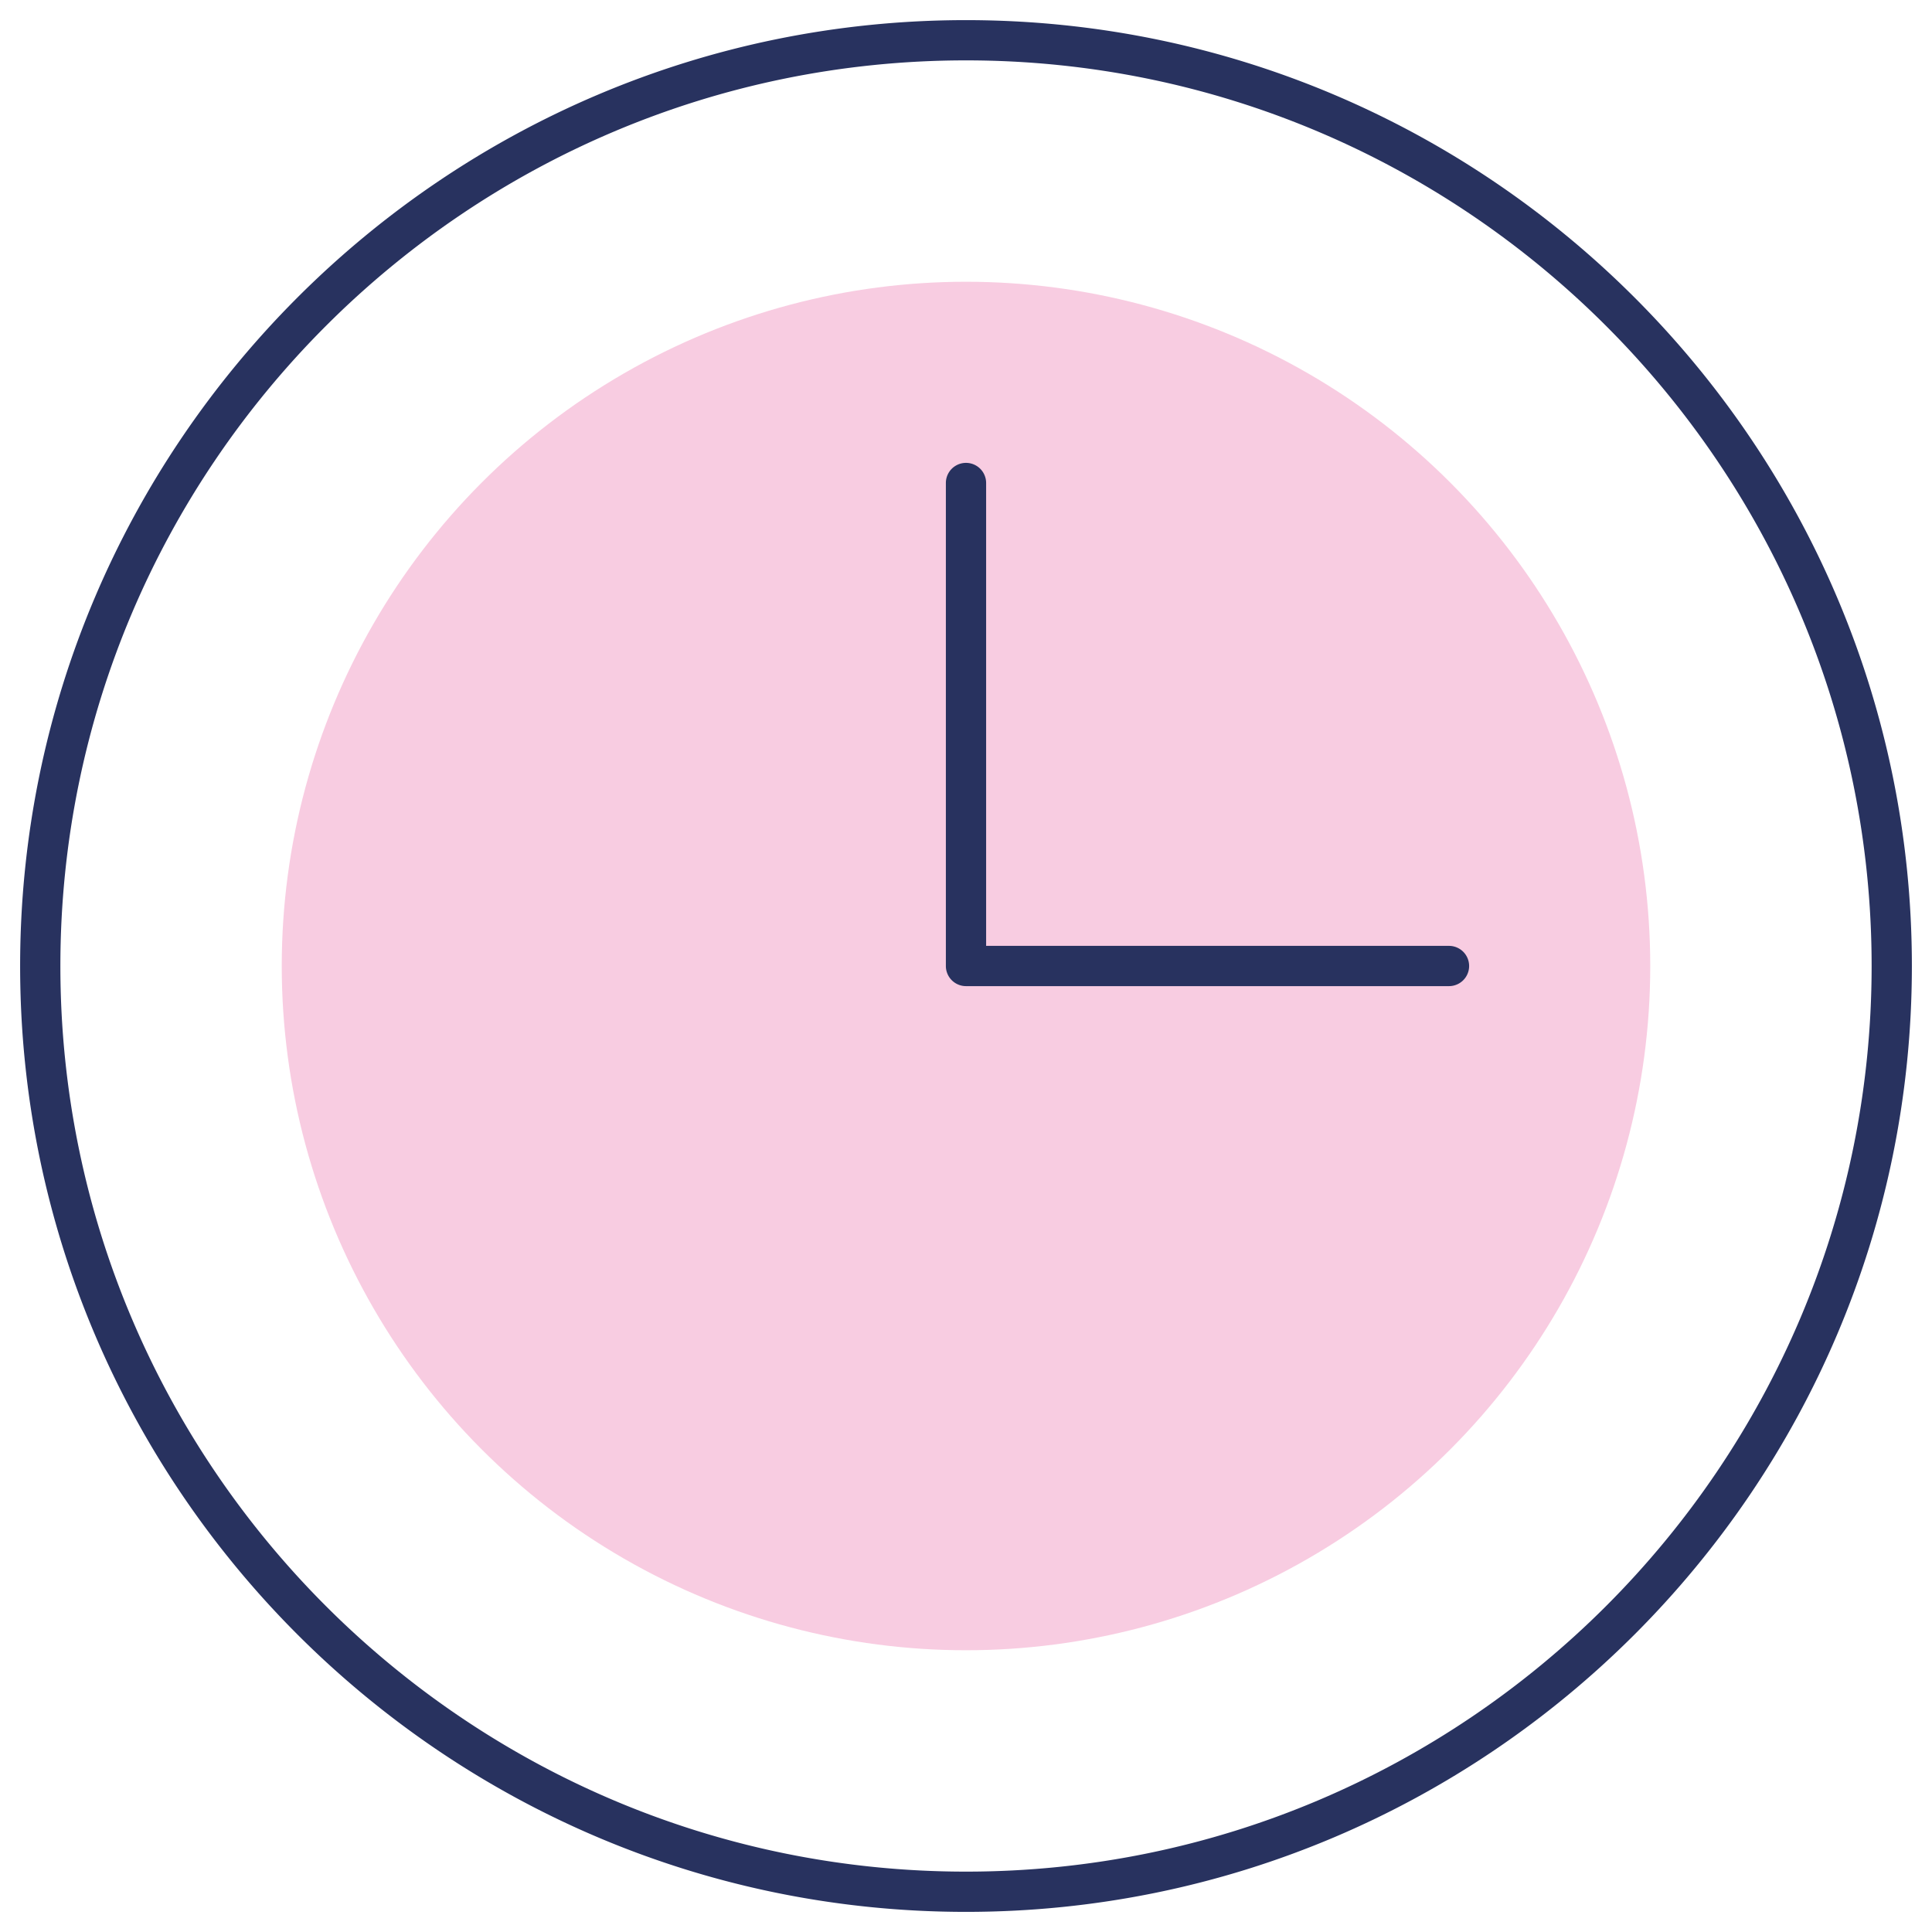
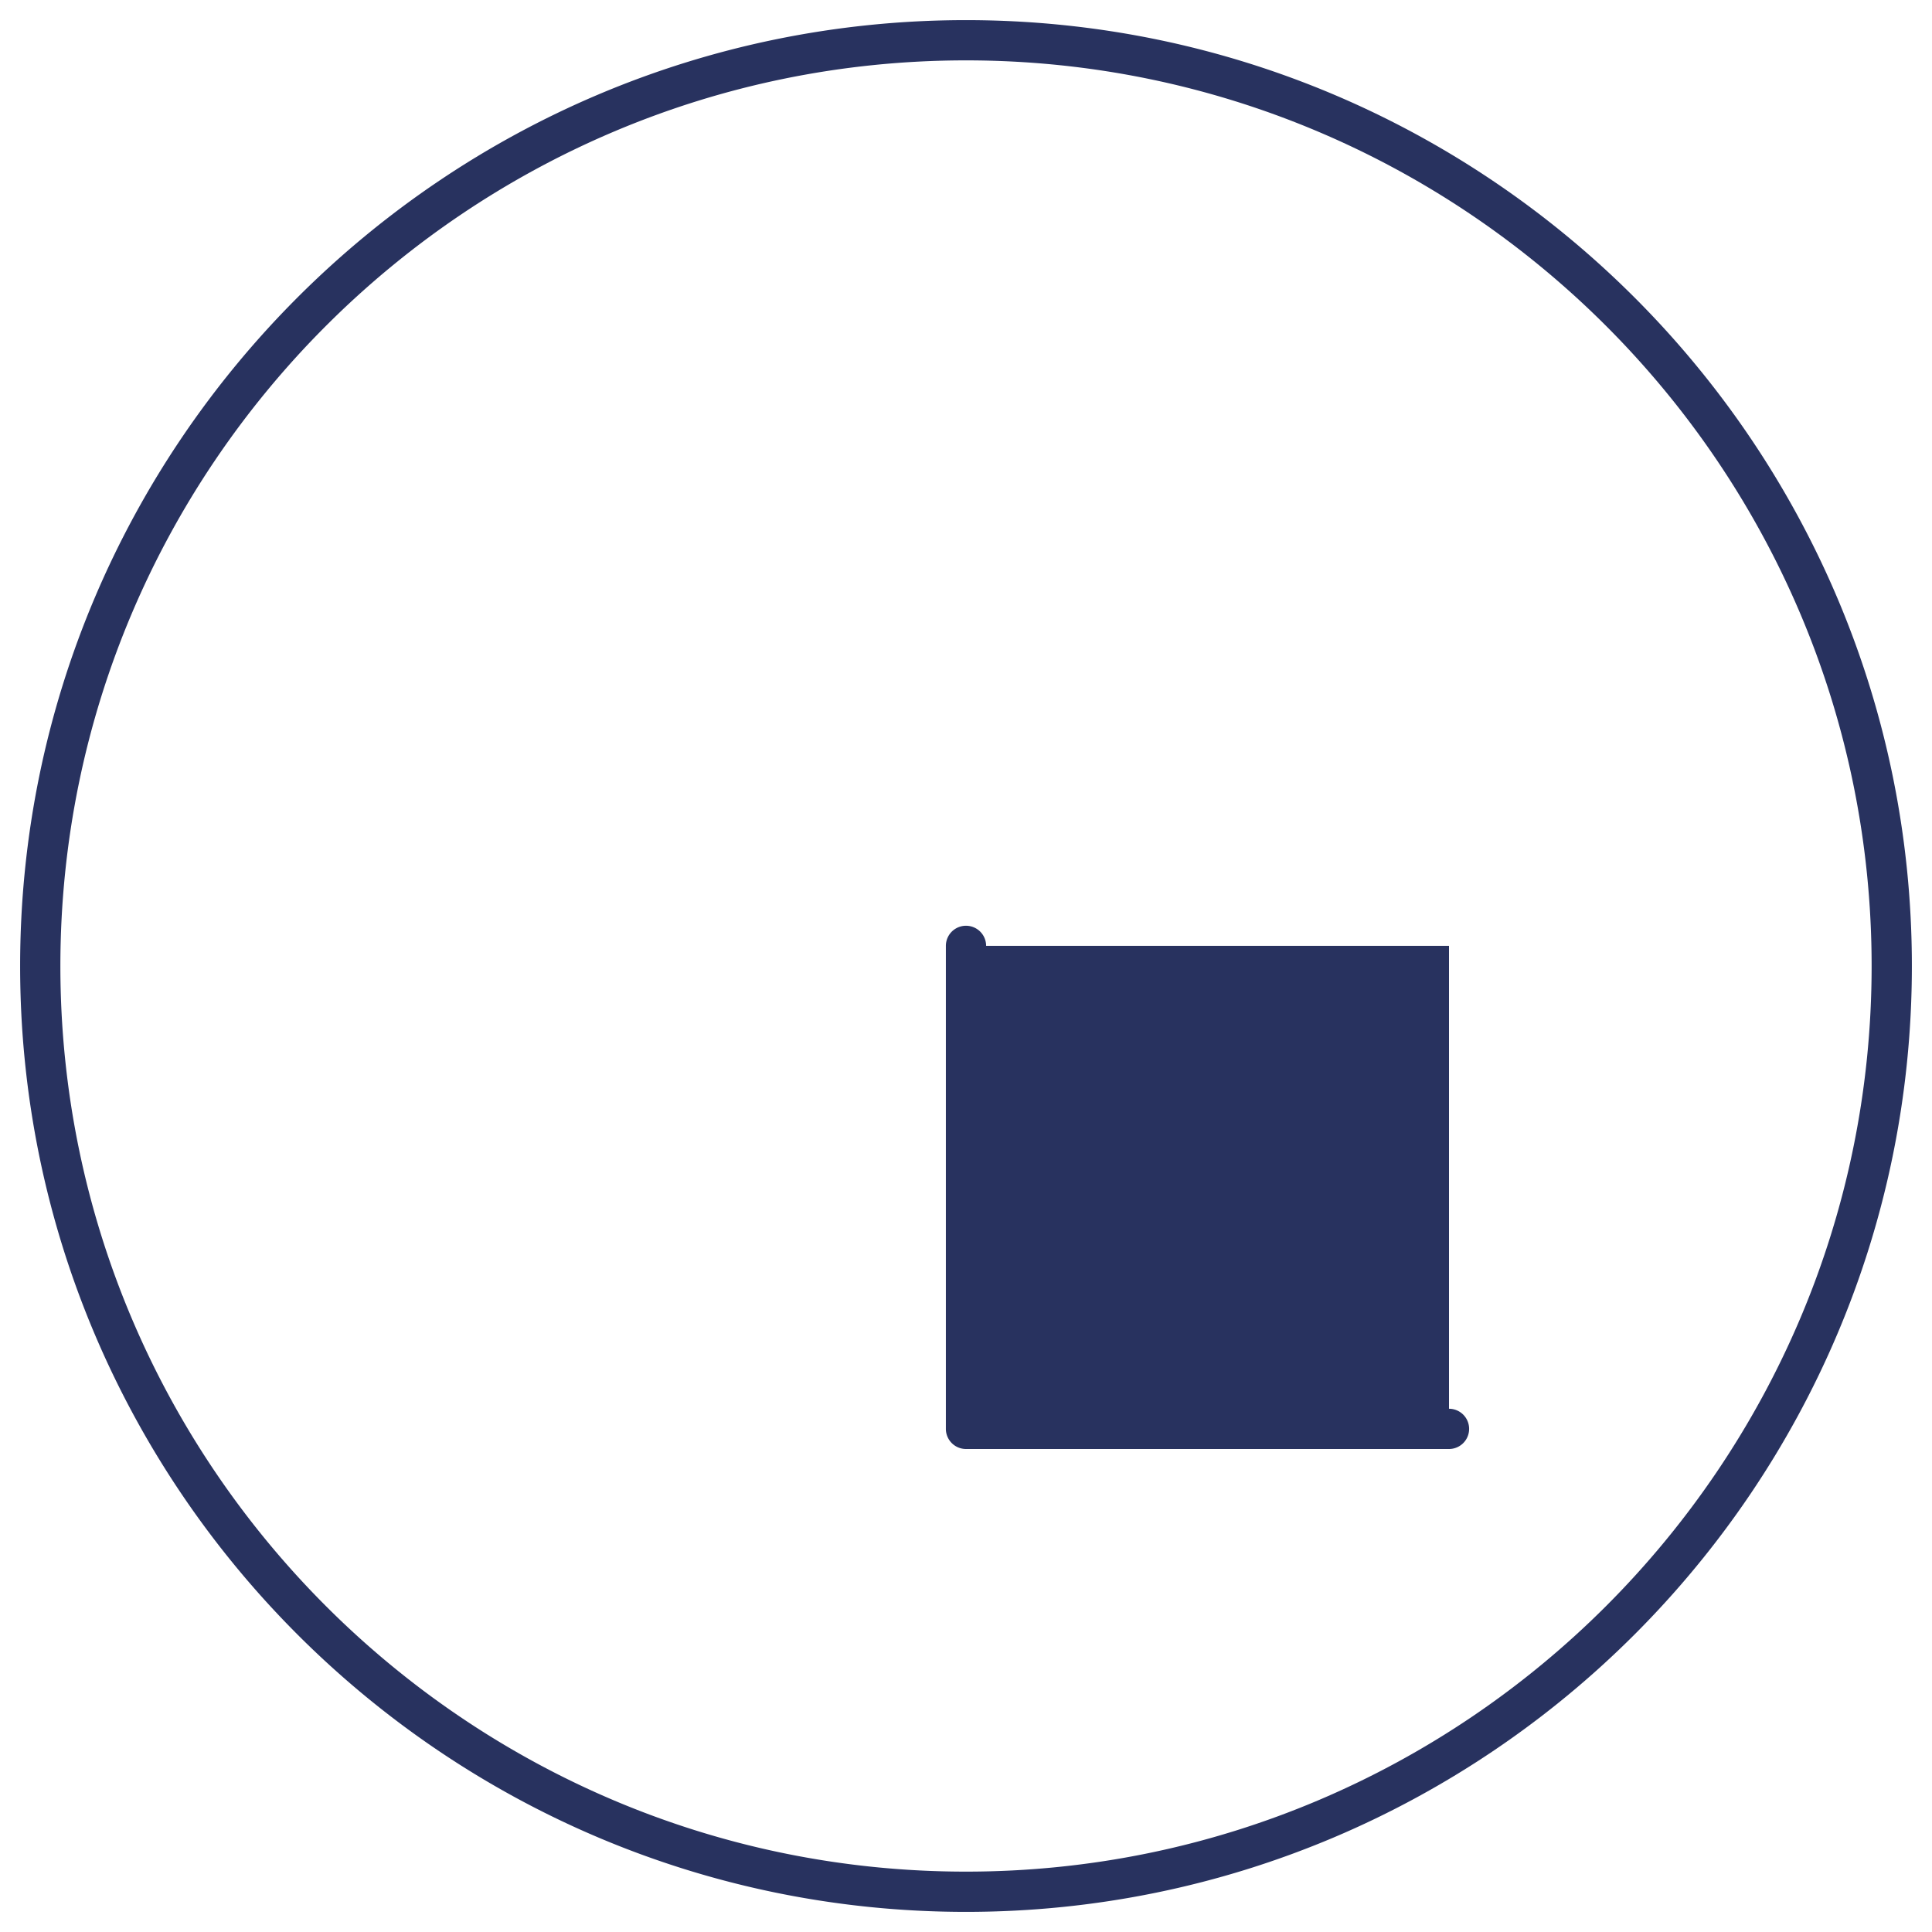
<svg xmlns="http://www.w3.org/2000/svg" width="48" height="48">
-   <circle cx="24" cy="24" r="17" style="stroke-width:0;fill:#f8cce1" />
-   <path d="M24 .5C11.042.5.5 11.042.5 24S11.042 47.5 24 47.5 47.5 36.958 47.5 24 36.958.5 24 .5m0 46C11.593 46.5 1.5 36.407 1.5 24S11.593 1.5 24 1.5 46.5 11.593 46.5 24 36.406 46.5 24 46.5m12-23H24.5V12a.5.5 0 1 0-1 0v12a.5.5 0 0 0 .5.5h12a.5.5 0 1 0 0-1" style="fill:#28325f;stroke-width:0" />
+   <path d="M24 .5C11.042.5.5 11.042.5 24S11.042 47.5 24 47.5 47.5 36.958 47.5 24 36.958.5 24 .5m0 46C11.593 46.5 1.5 36.407 1.5 24S11.593 1.5 24 1.5 46.5 11.593 46.5 24 36.406 46.5 24 46.5m12-23H24.5a.5.5 0 1 0-1 0v12a.5.5 0 0 0 .5.5h12a.5.5 0 1 0 0-1" style="fill:#28325f;stroke-width:0" />
</svg>